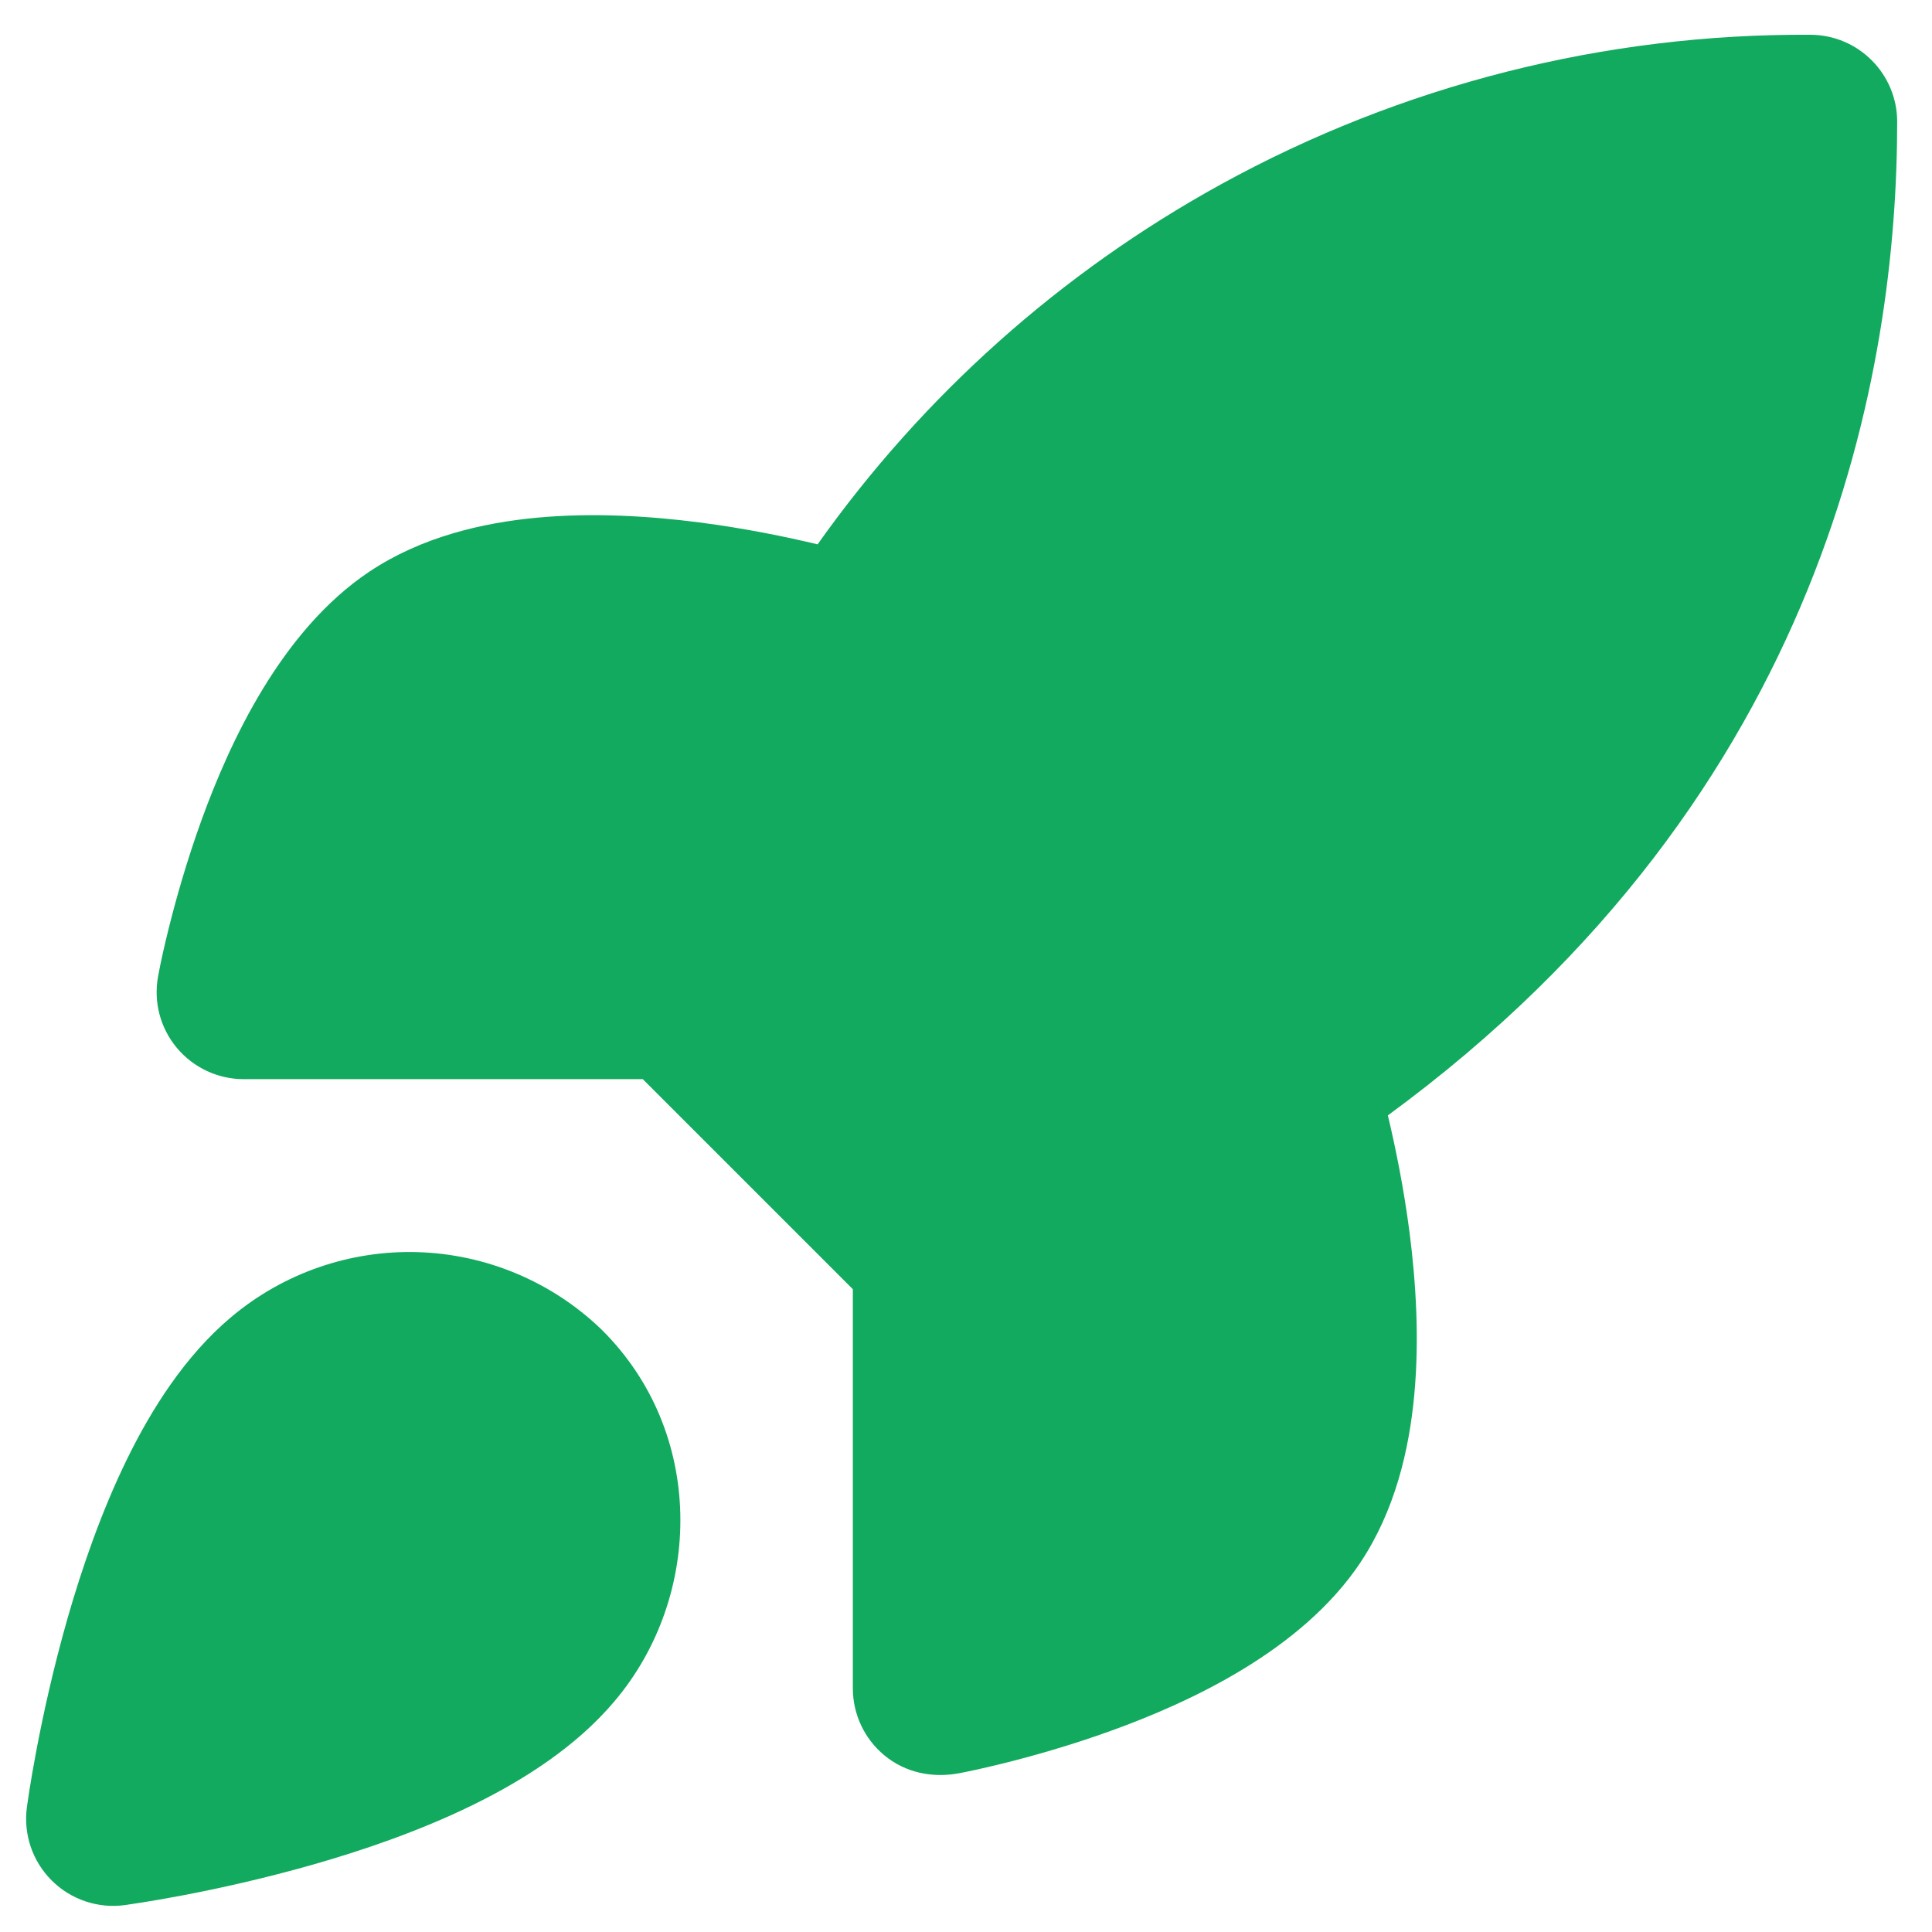
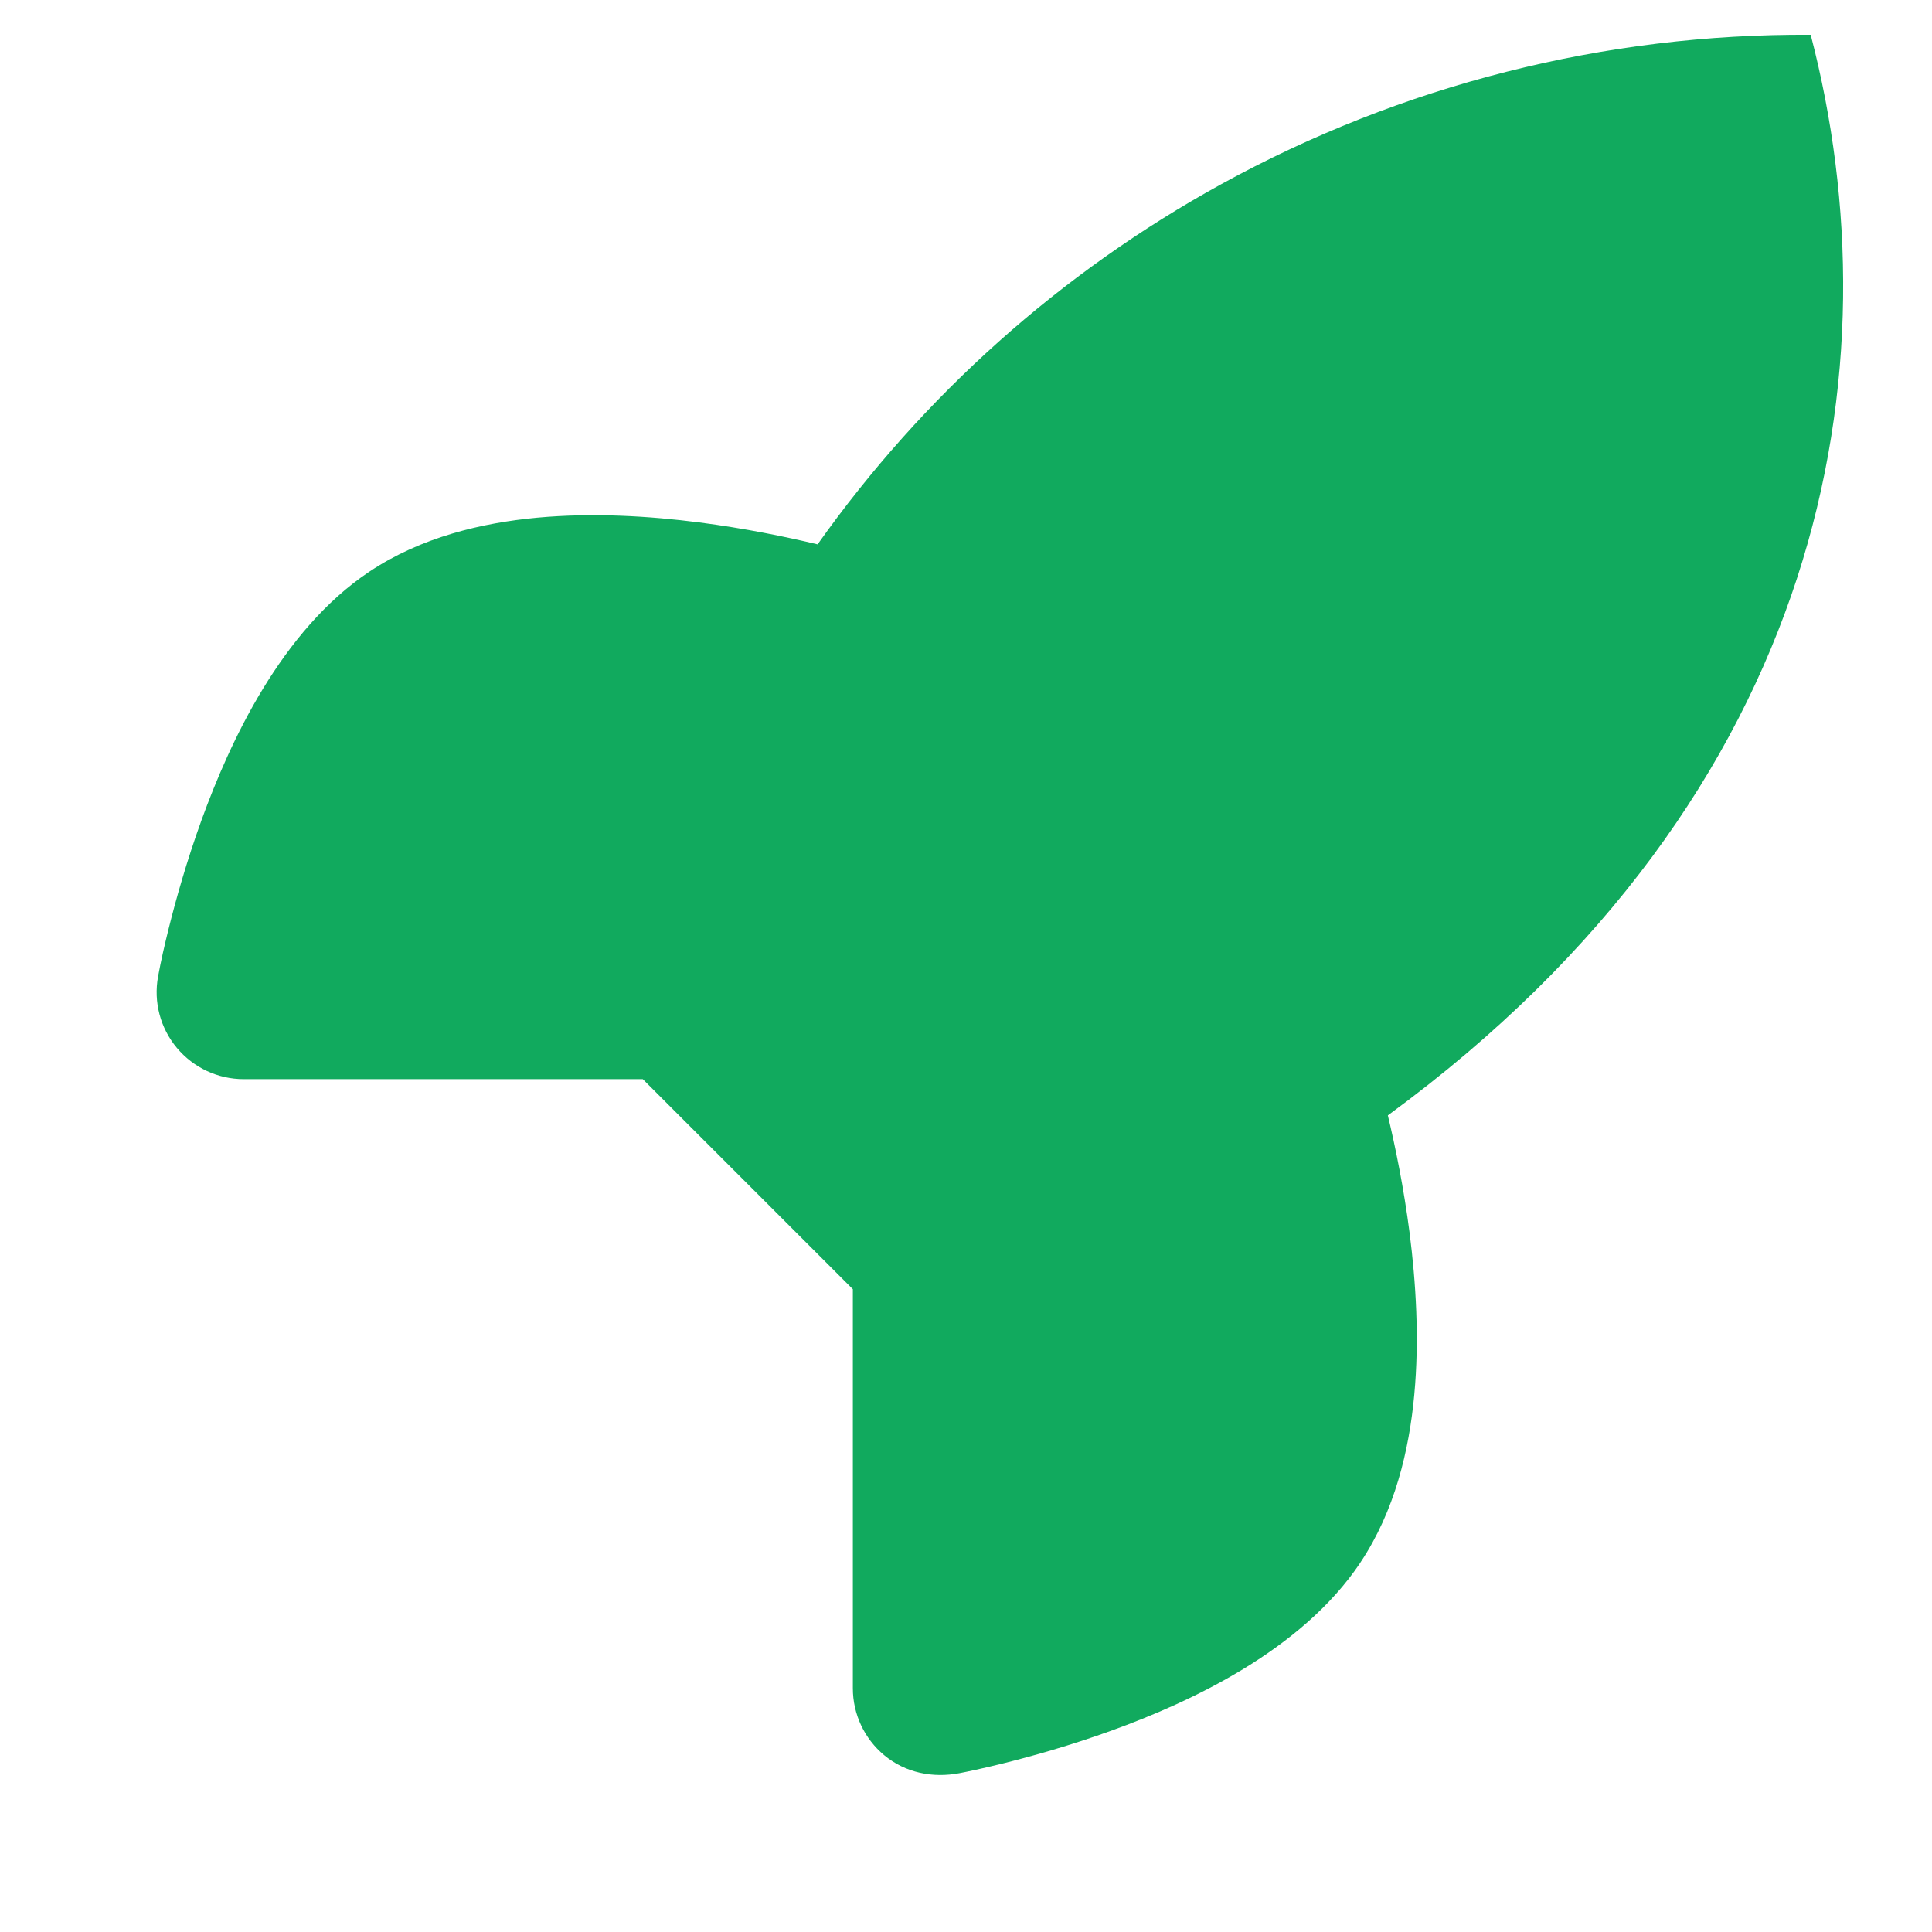
<svg xmlns="http://www.w3.org/2000/svg" width="37" height="37" viewBox="0 0 37 37" fill="none">
-   <path d="M23.385 3.529C26.843 1.627 30.73 0.642 34.677 0.666C35.593 0.672 36.333 1.416 36.333 2.333C36.333 7.017 35.019 15.179 26.579 21.361C26.721 21.956 26.883 22.741 26.995 23.608C27.116 24.553 27.185 25.642 27.085 26.713C26.987 27.77 26.714 28.933 26.053 29.924L26.052 29.927C24.92 31.618 22.786 32.599 21.295 33.14C20.494 33.43 19.754 33.636 19.215 33.77C18.809 33.871 18.512 33.932 18.377 33.958C17.863 34.056 17.34 33.953 16.932 33.613C16.552 33.296 16.333 32.827 16.333 32.333V24.69L12.31 20.667H4.667C4.172 20.667 3.704 20.447 3.387 20.068C3.07 19.689 2.938 19.189 3.027 18.702C3.083 18.394 3.155 18.088 3.23 17.784C3.364 17.246 3.57 16.506 3.86 15.704C4.401 14.214 5.382 12.08 7.073 10.948L7.075 10.947C8.067 10.285 9.23 10.013 10.287 9.914C11.358 9.815 12.447 9.883 13.392 10.005C14.268 10.118 15.06 10.282 15.658 10.425C17.676 7.577 20.316 5.217 23.385 3.529Z" fill="#11AA5E" />
-   <path fill-rule="evenodd" clip-rule="evenodd" d="M8.005 23.98C6.7 23.94 5.426 24.383 4.427 25.224C3.549 25.962 2.904 26.979 2.427 27.956C1.94 28.953 1.57 30.029 1.293 30.995C1.015 31.967 0.822 32.863 0.698 33.515C0.636 33.842 0.591 34.111 0.561 34.3C0.545 34.403 0.53 34.506 0.515 34.609L0.515 34.611C0.446 35.126 0.621 35.644 0.988 36.011C1.355 36.379 1.874 36.554 2.389 36.485C2.493 36.47 2.596 36.455 2.699 36.438C2.889 36.408 3.157 36.363 3.484 36.301C4.136 36.177 5.032 35.984 6.004 35.706C6.971 35.43 8.046 35.06 9.043 34.573C10.021 34.095 11.037 33.451 11.774 32.574C13.476 30.558 13.502 27.419 11.521 25.464L11.501 25.444C10.556 24.542 9.311 24.021 8.005 23.98Z" fill="#11AA5E" />
+   <path d="M23.385 3.529C26.843 1.627 30.73 0.642 34.677 0.666C36.333 7.017 35.019 15.179 26.579 21.361C26.721 21.956 26.883 22.741 26.995 23.608C27.116 24.553 27.185 25.642 27.085 26.713C26.987 27.77 26.714 28.933 26.053 29.924L26.052 29.927C24.92 31.618 22.786 32.599 21.295 33.14C20.494 33.43 19.754 33.636 19.215 33.77C18.809 33.871 18.512 33.932 18.377 33.958C17.863 34.056 17.34 33.953 16.932 33.613C16.552 33.296 16.333 32.827 16.333 32.333V24.69L12.31 20.667H4.667C4.172 20.667 3.704 20.447 3.387 20.068C3.07 19.689 2.938 19.189 3.027 18.702C3.083 18.394 3.155 18.088 3.23 17.784C3.364 17.246 3.57 16.506 3.86 15.704C4.401 14.214 5.382 12.08 7.073 10.948L7.075 10.947C8.067 10.285 9.23 10.013 10.287 9.914C11.358 9.815 12.447 9.883 13.392 10.005C14.268 10.118 15.06 10.282 15.658 10.425C17.676 7.577 20.316 5.217 23.385 3.529Z" fill="#11AA5E" />
</svg>